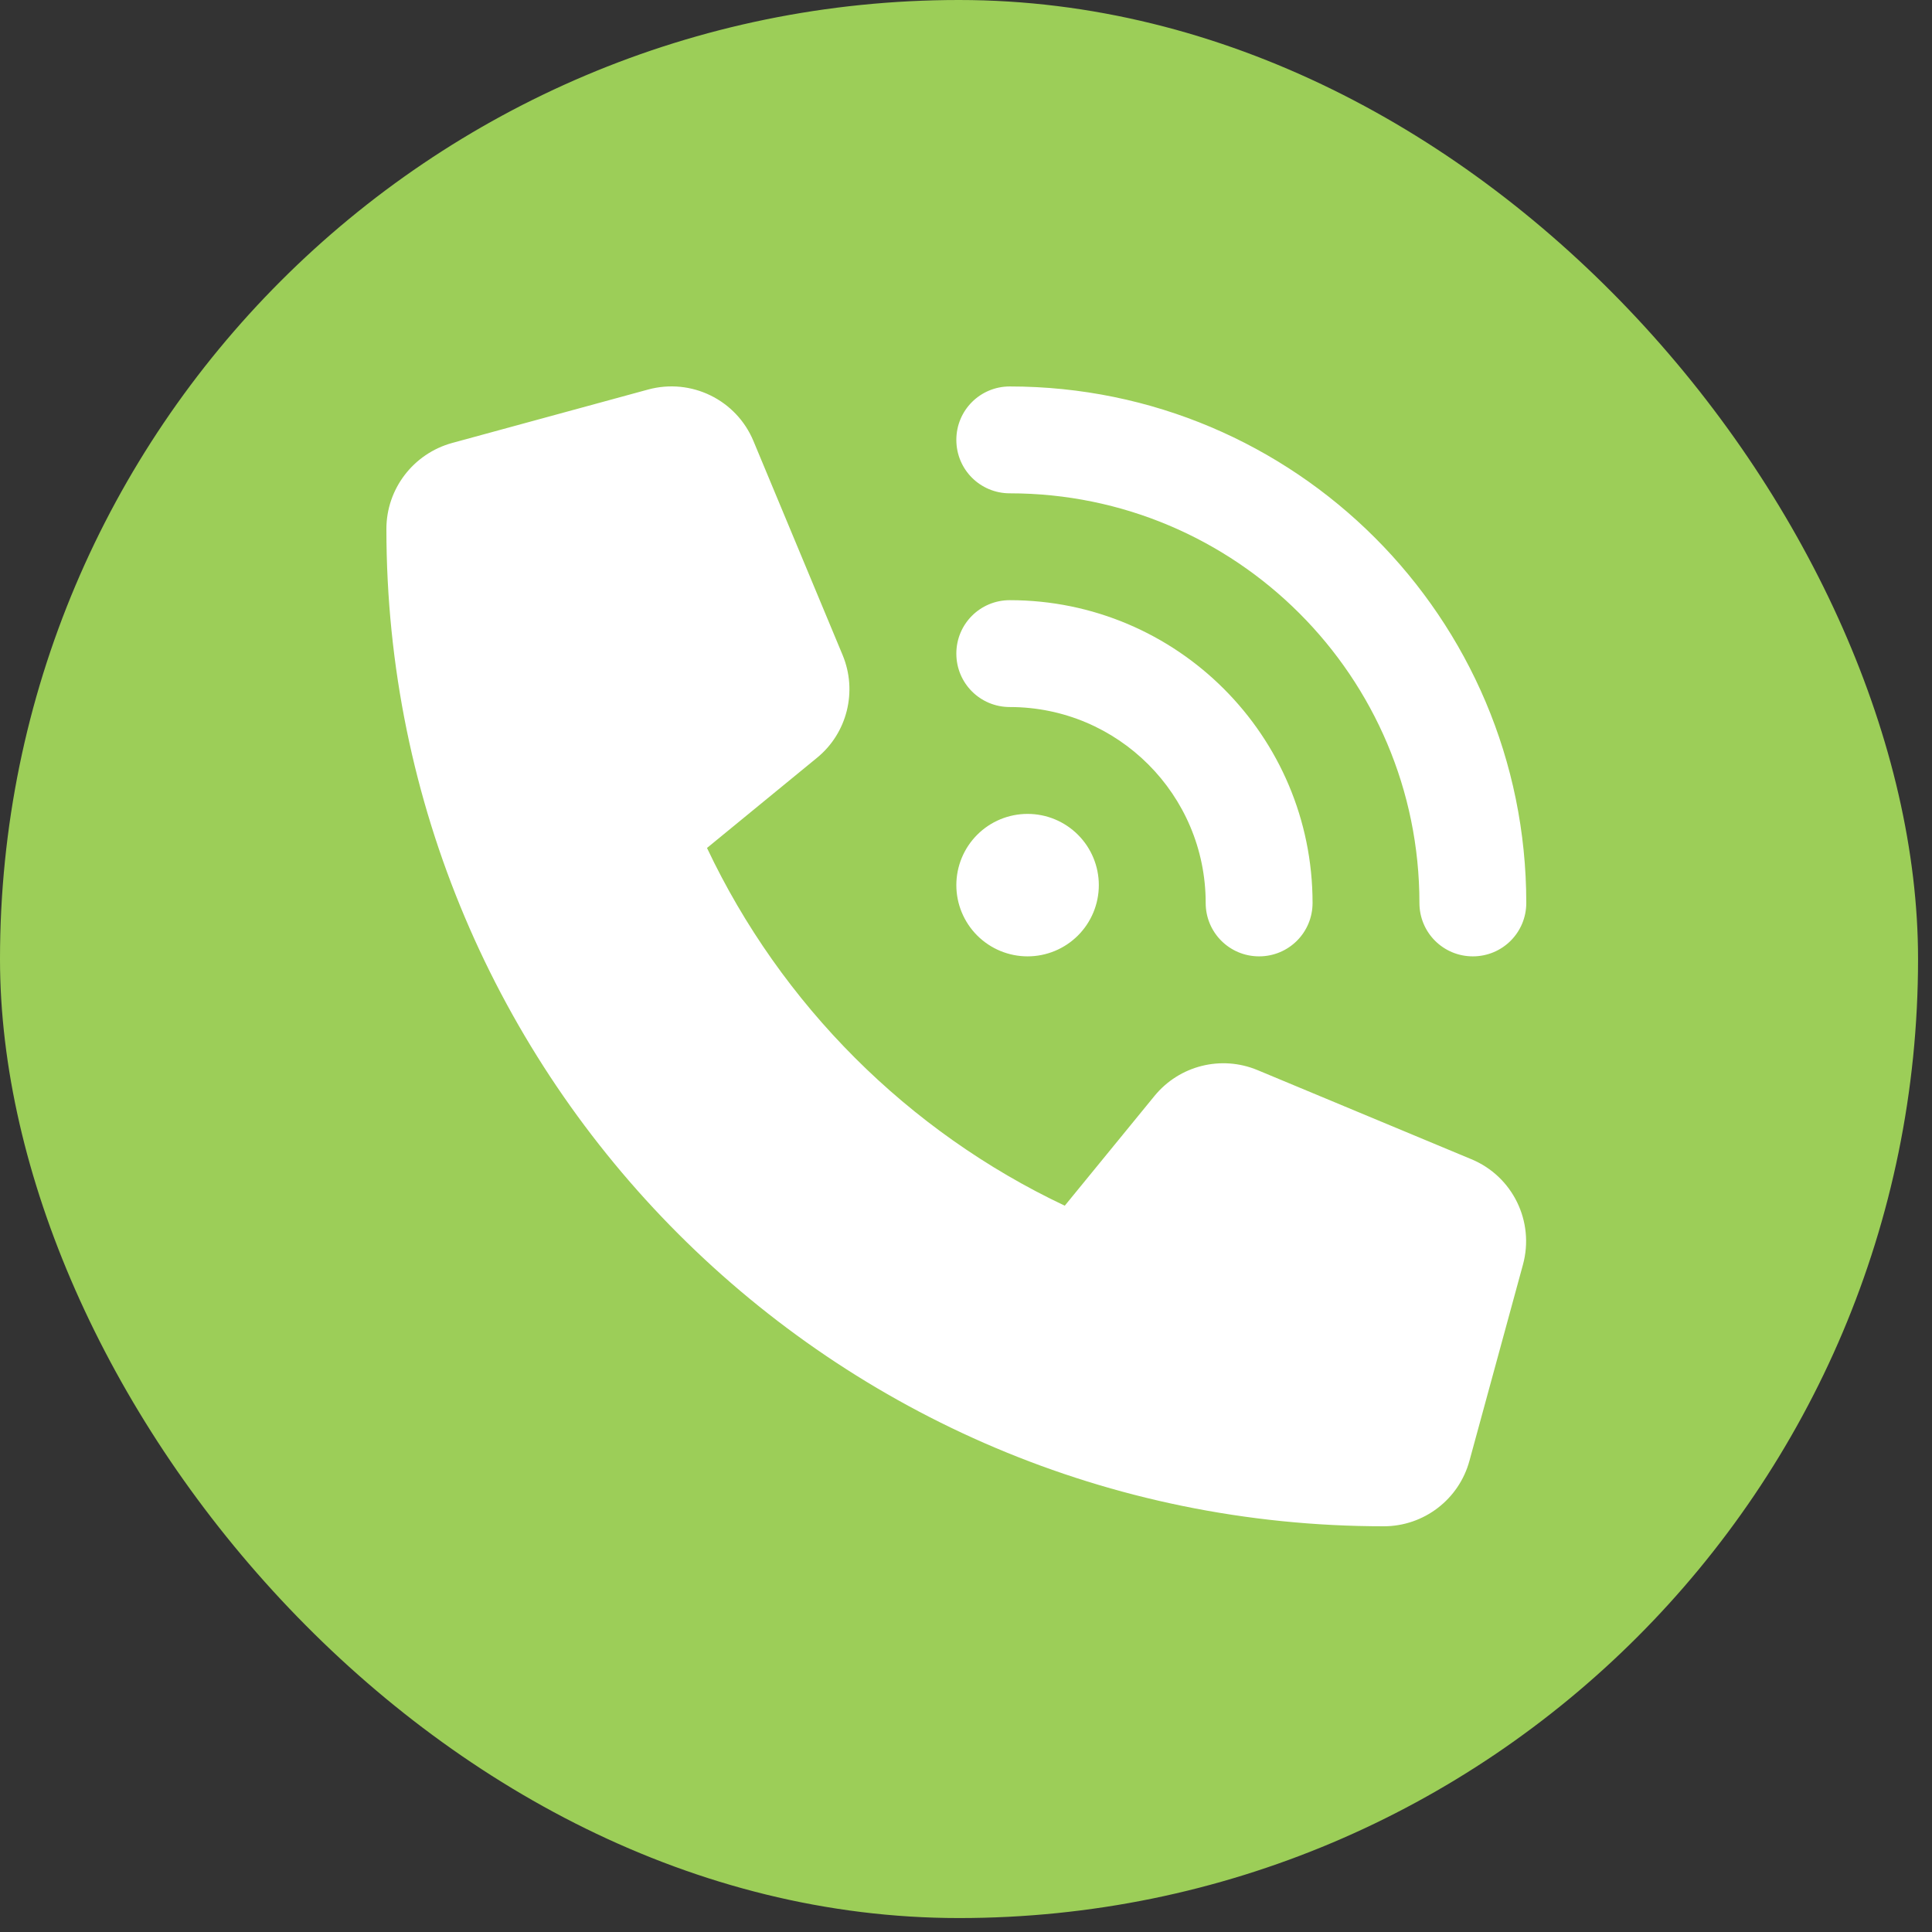
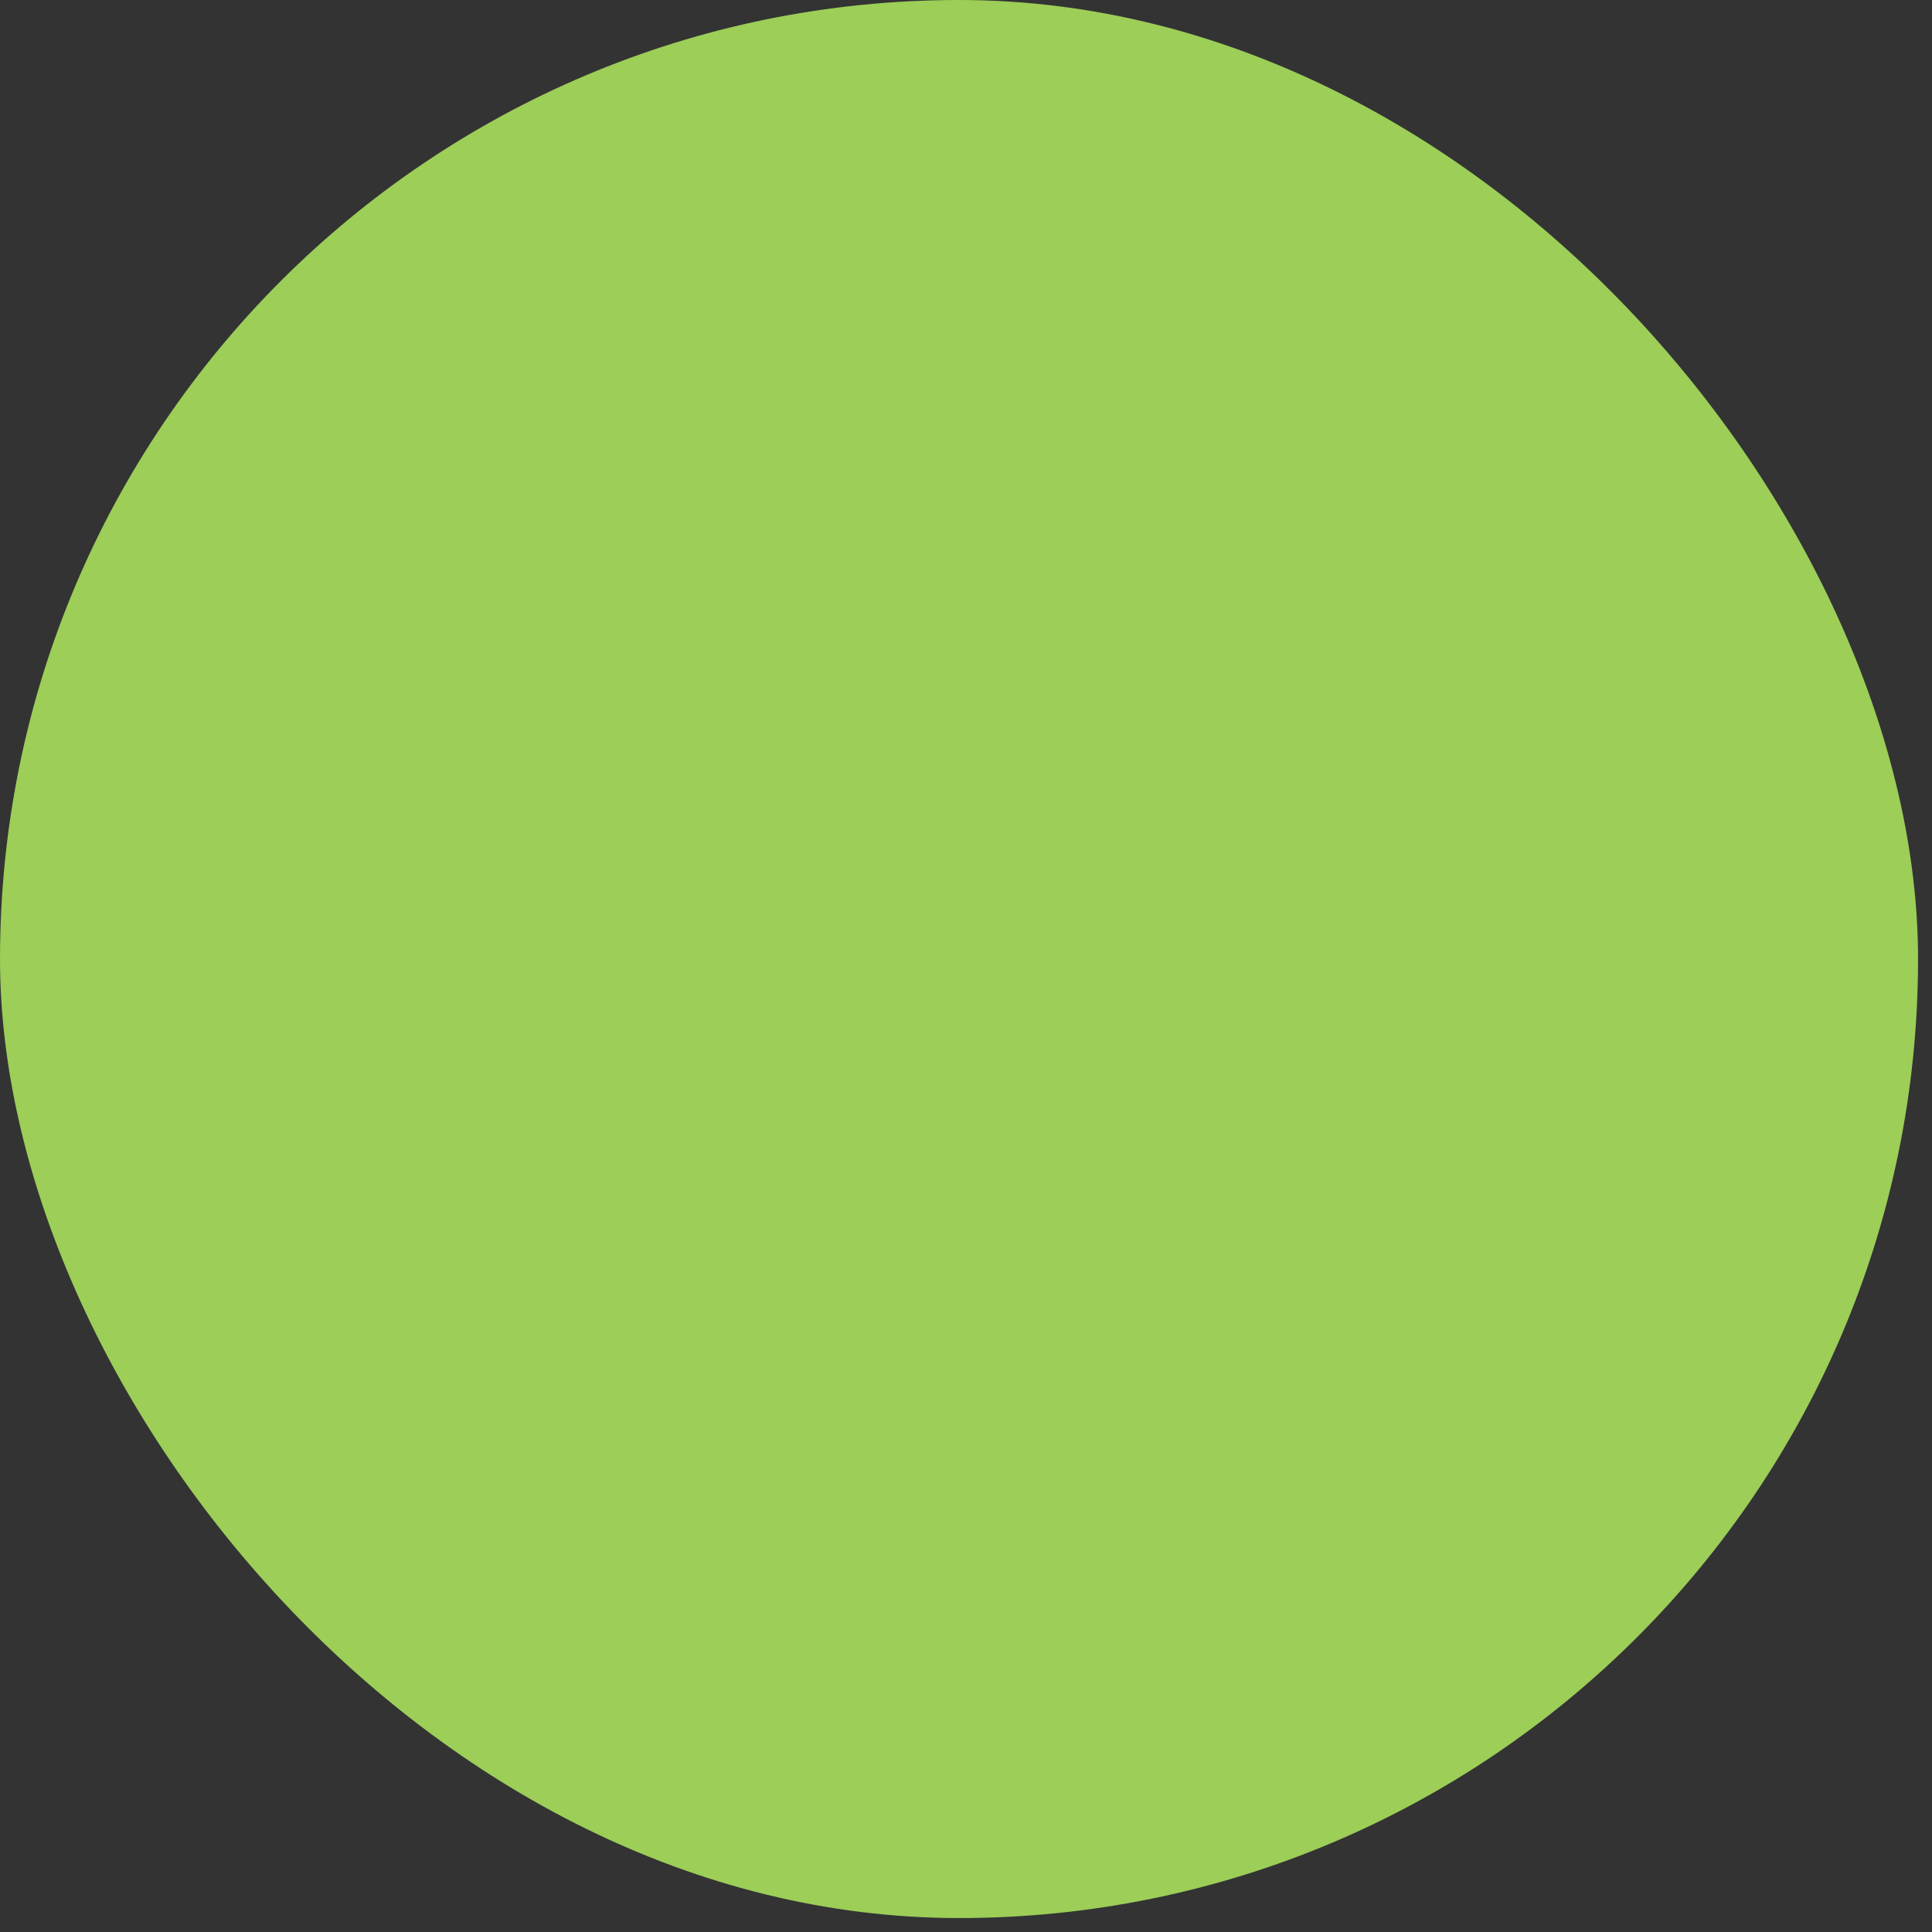
<svg xmlns="http://www.w3.org/2000/svg" width="100" height="100" viewBox="0 0 100 100" fill="none">
  <rect x="0" y="0" width="100" height="100" fill="#333333" stroke="none" />
  <g id="Group 24">
    <rect id="Rectangle 8" width="99.278" height="99.278" rx="49.639" fill="#9CCE58" />
-     <path id="Vector" d="M52.266 20.003C67.027 20.003 79 31.975 79 46.736C79 48.268 77.767 49.501 76.234 49.501C74.702 49.501 73.469 48.268 73.469 46.736C73.469 35.029 63.973 25.534 52.266 25.534C50.733 25.534 49.5 24.301 49.5 22.768C49.5 21.236 50.733 20.003 52.266 20.003ZM53.188 42.127C54.166 42.127 55.103 42.515 55.795 43.207C56.486 43.898 56.875 44.836 56.875 45.814C56.875 46.792 56.486 47.73 55.795 48.421C55.103 49.113 54.166 49.501 53.188 49.501C52.209 49.501 51.272 49.113 50.58 48.421C49.889 47.73 49.5 46.792 49.5 45.814C49.5 44.836 49.889 43.898 50.58 43.207C51.272 42.515 52.209 42.127 53.188 42.127ZM49.5 33.83C49.5 32.298 50.733 31.065 52.266 31.065C60.92 31.065 67.938 38.082 67.938 46.736C67.938 48.268 66.704 49.501 65.172 49.501C63.639 49.501 62.406 48.268 62.406 46.736C62.406 41.136 57.866 36.596 52.266 36.596C50.733 36.596 49.5 35.363 49.5 33.83ZM33.54 20.164C35.776 19.553 38.115 20.694 39.002 22.837L43.611 33.899C44.395 35.778 43.853 37.955 42.275 39.234L36.594 43.89C40.431 52.002 46.999 58.57 55.112 62.407L59.756 56.726C61.047 55.148 63.213 54.606 65.091 55.389L76.154 59.999C78.297 60.886 79.438 63.225 78.827 65.461L76.061 75.601C75.52 77.606 73.699 79 71.625 79C43.116 79 20 55.885 20 27.377C20 25.303 21.394 23.483 23.399 22.929L33.54 20.164Z" fill="white" />
  </g>
</svg>